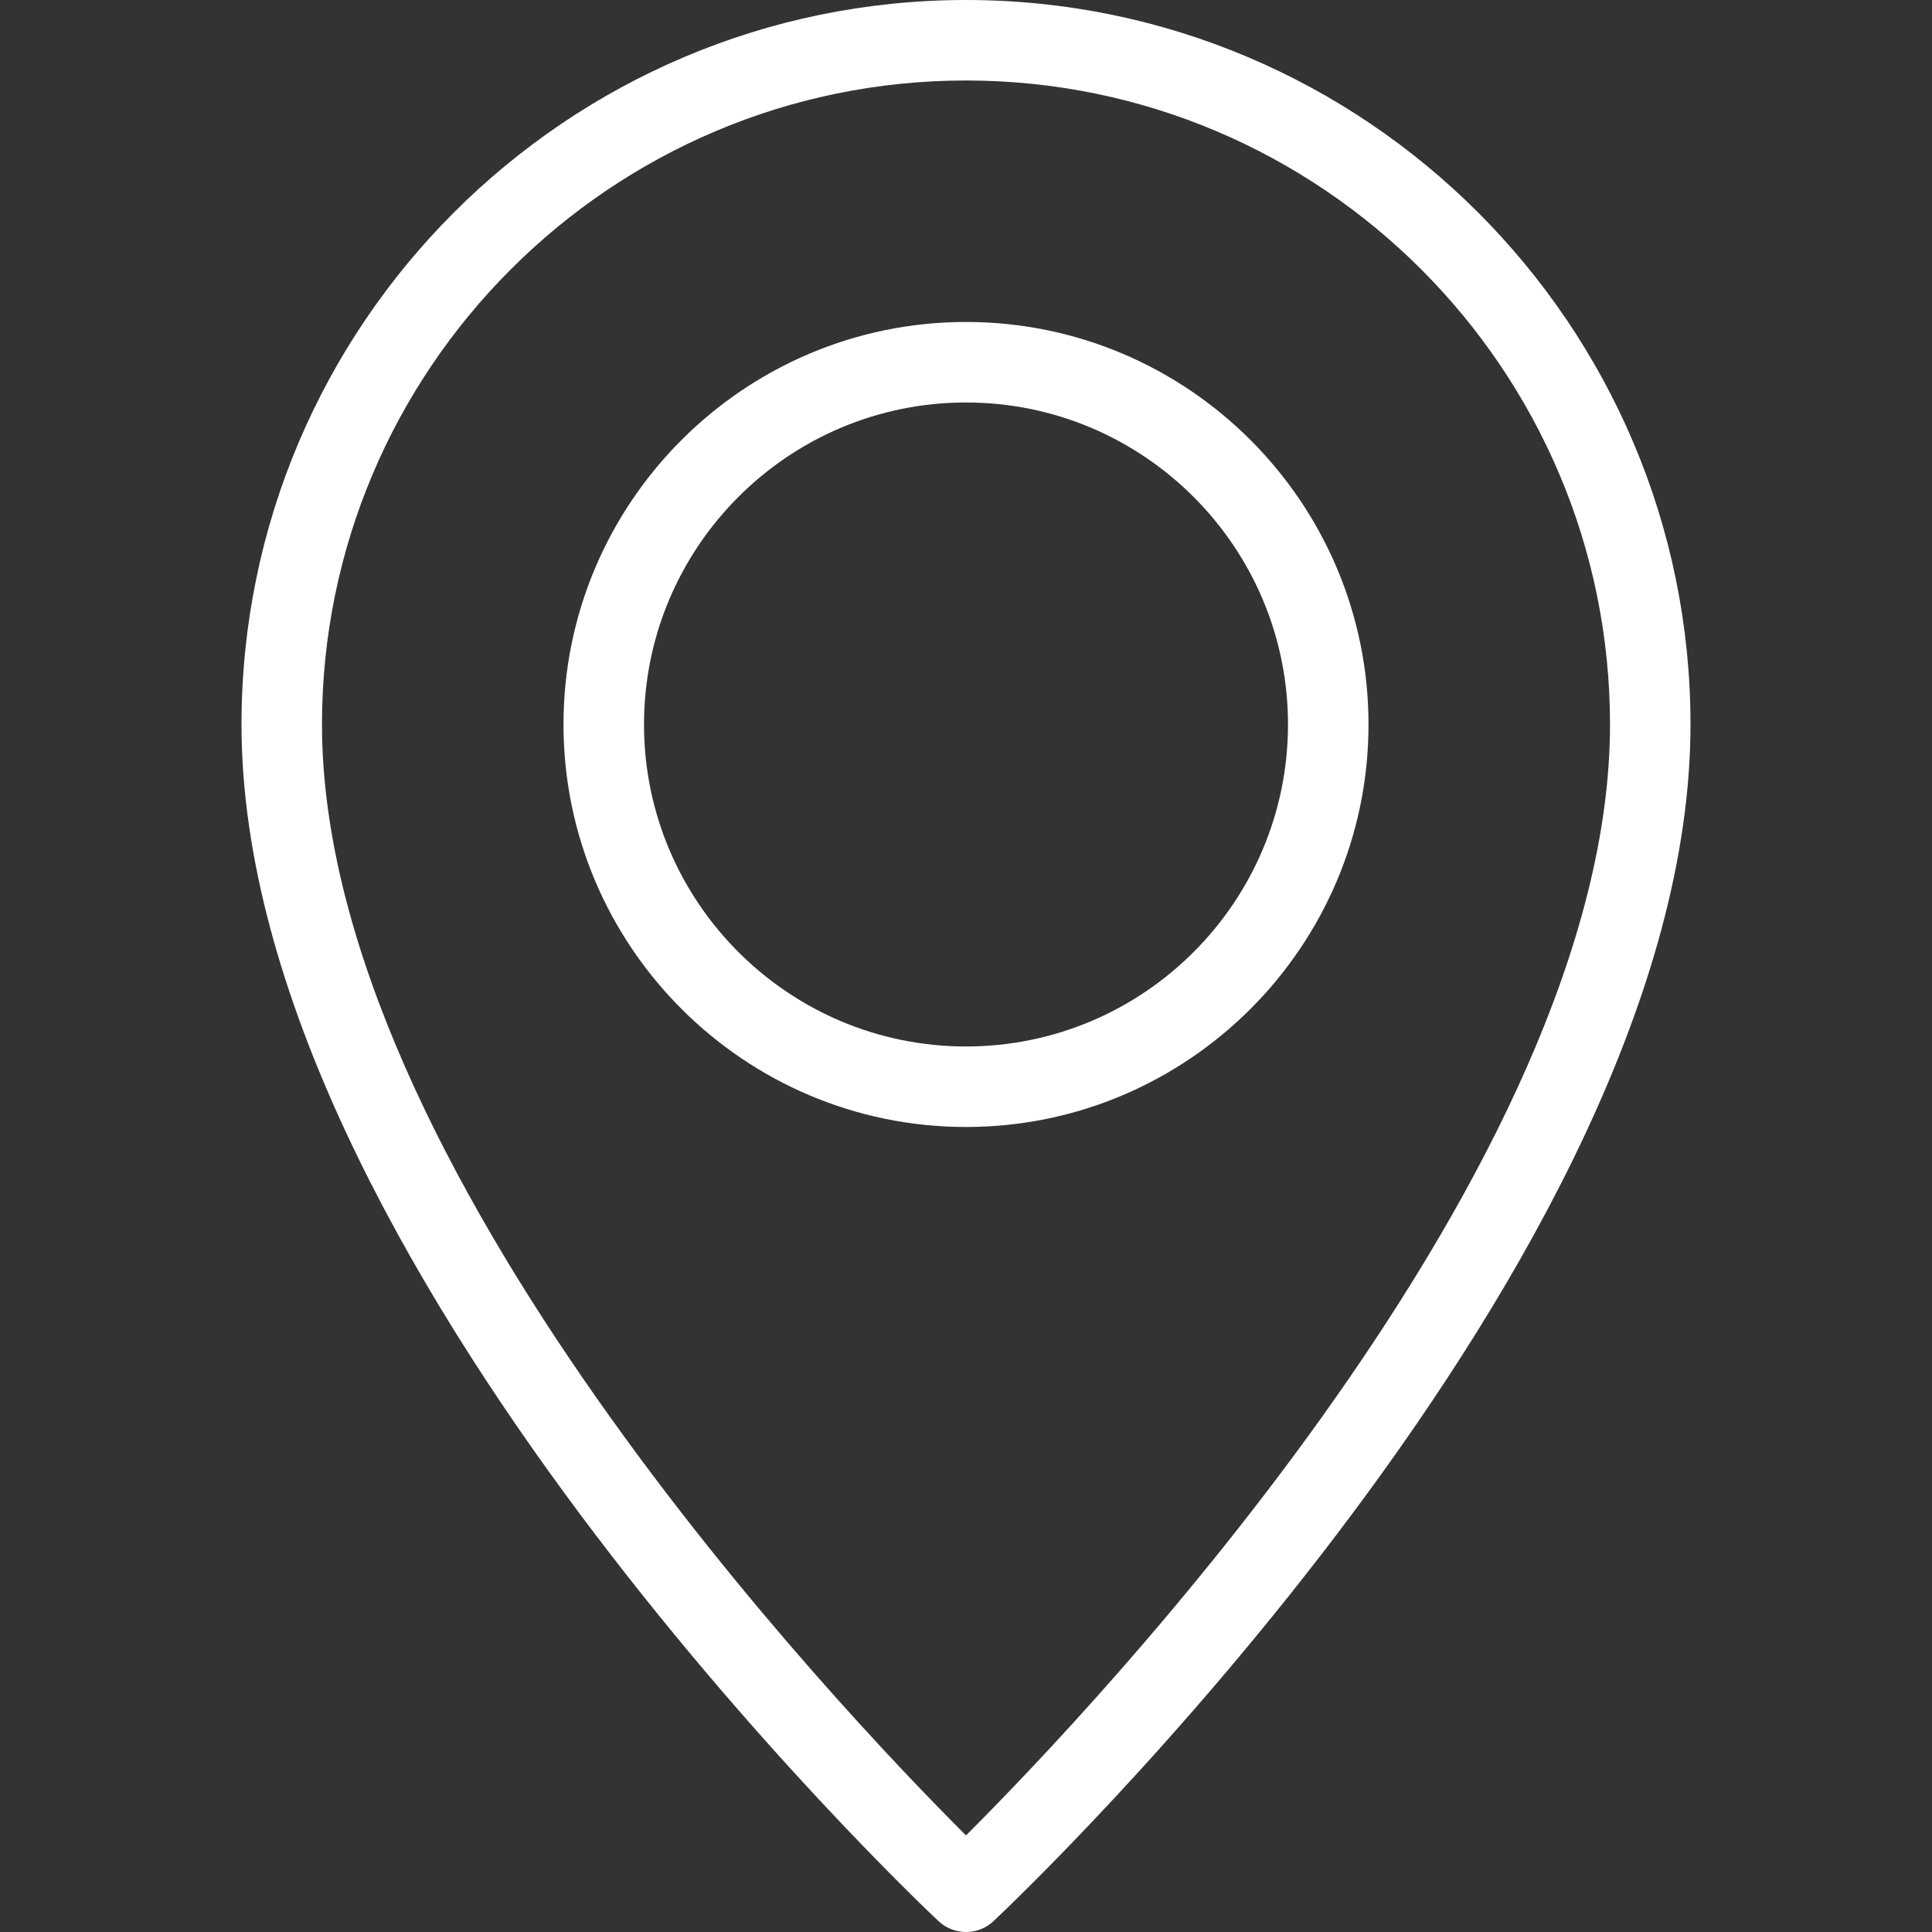
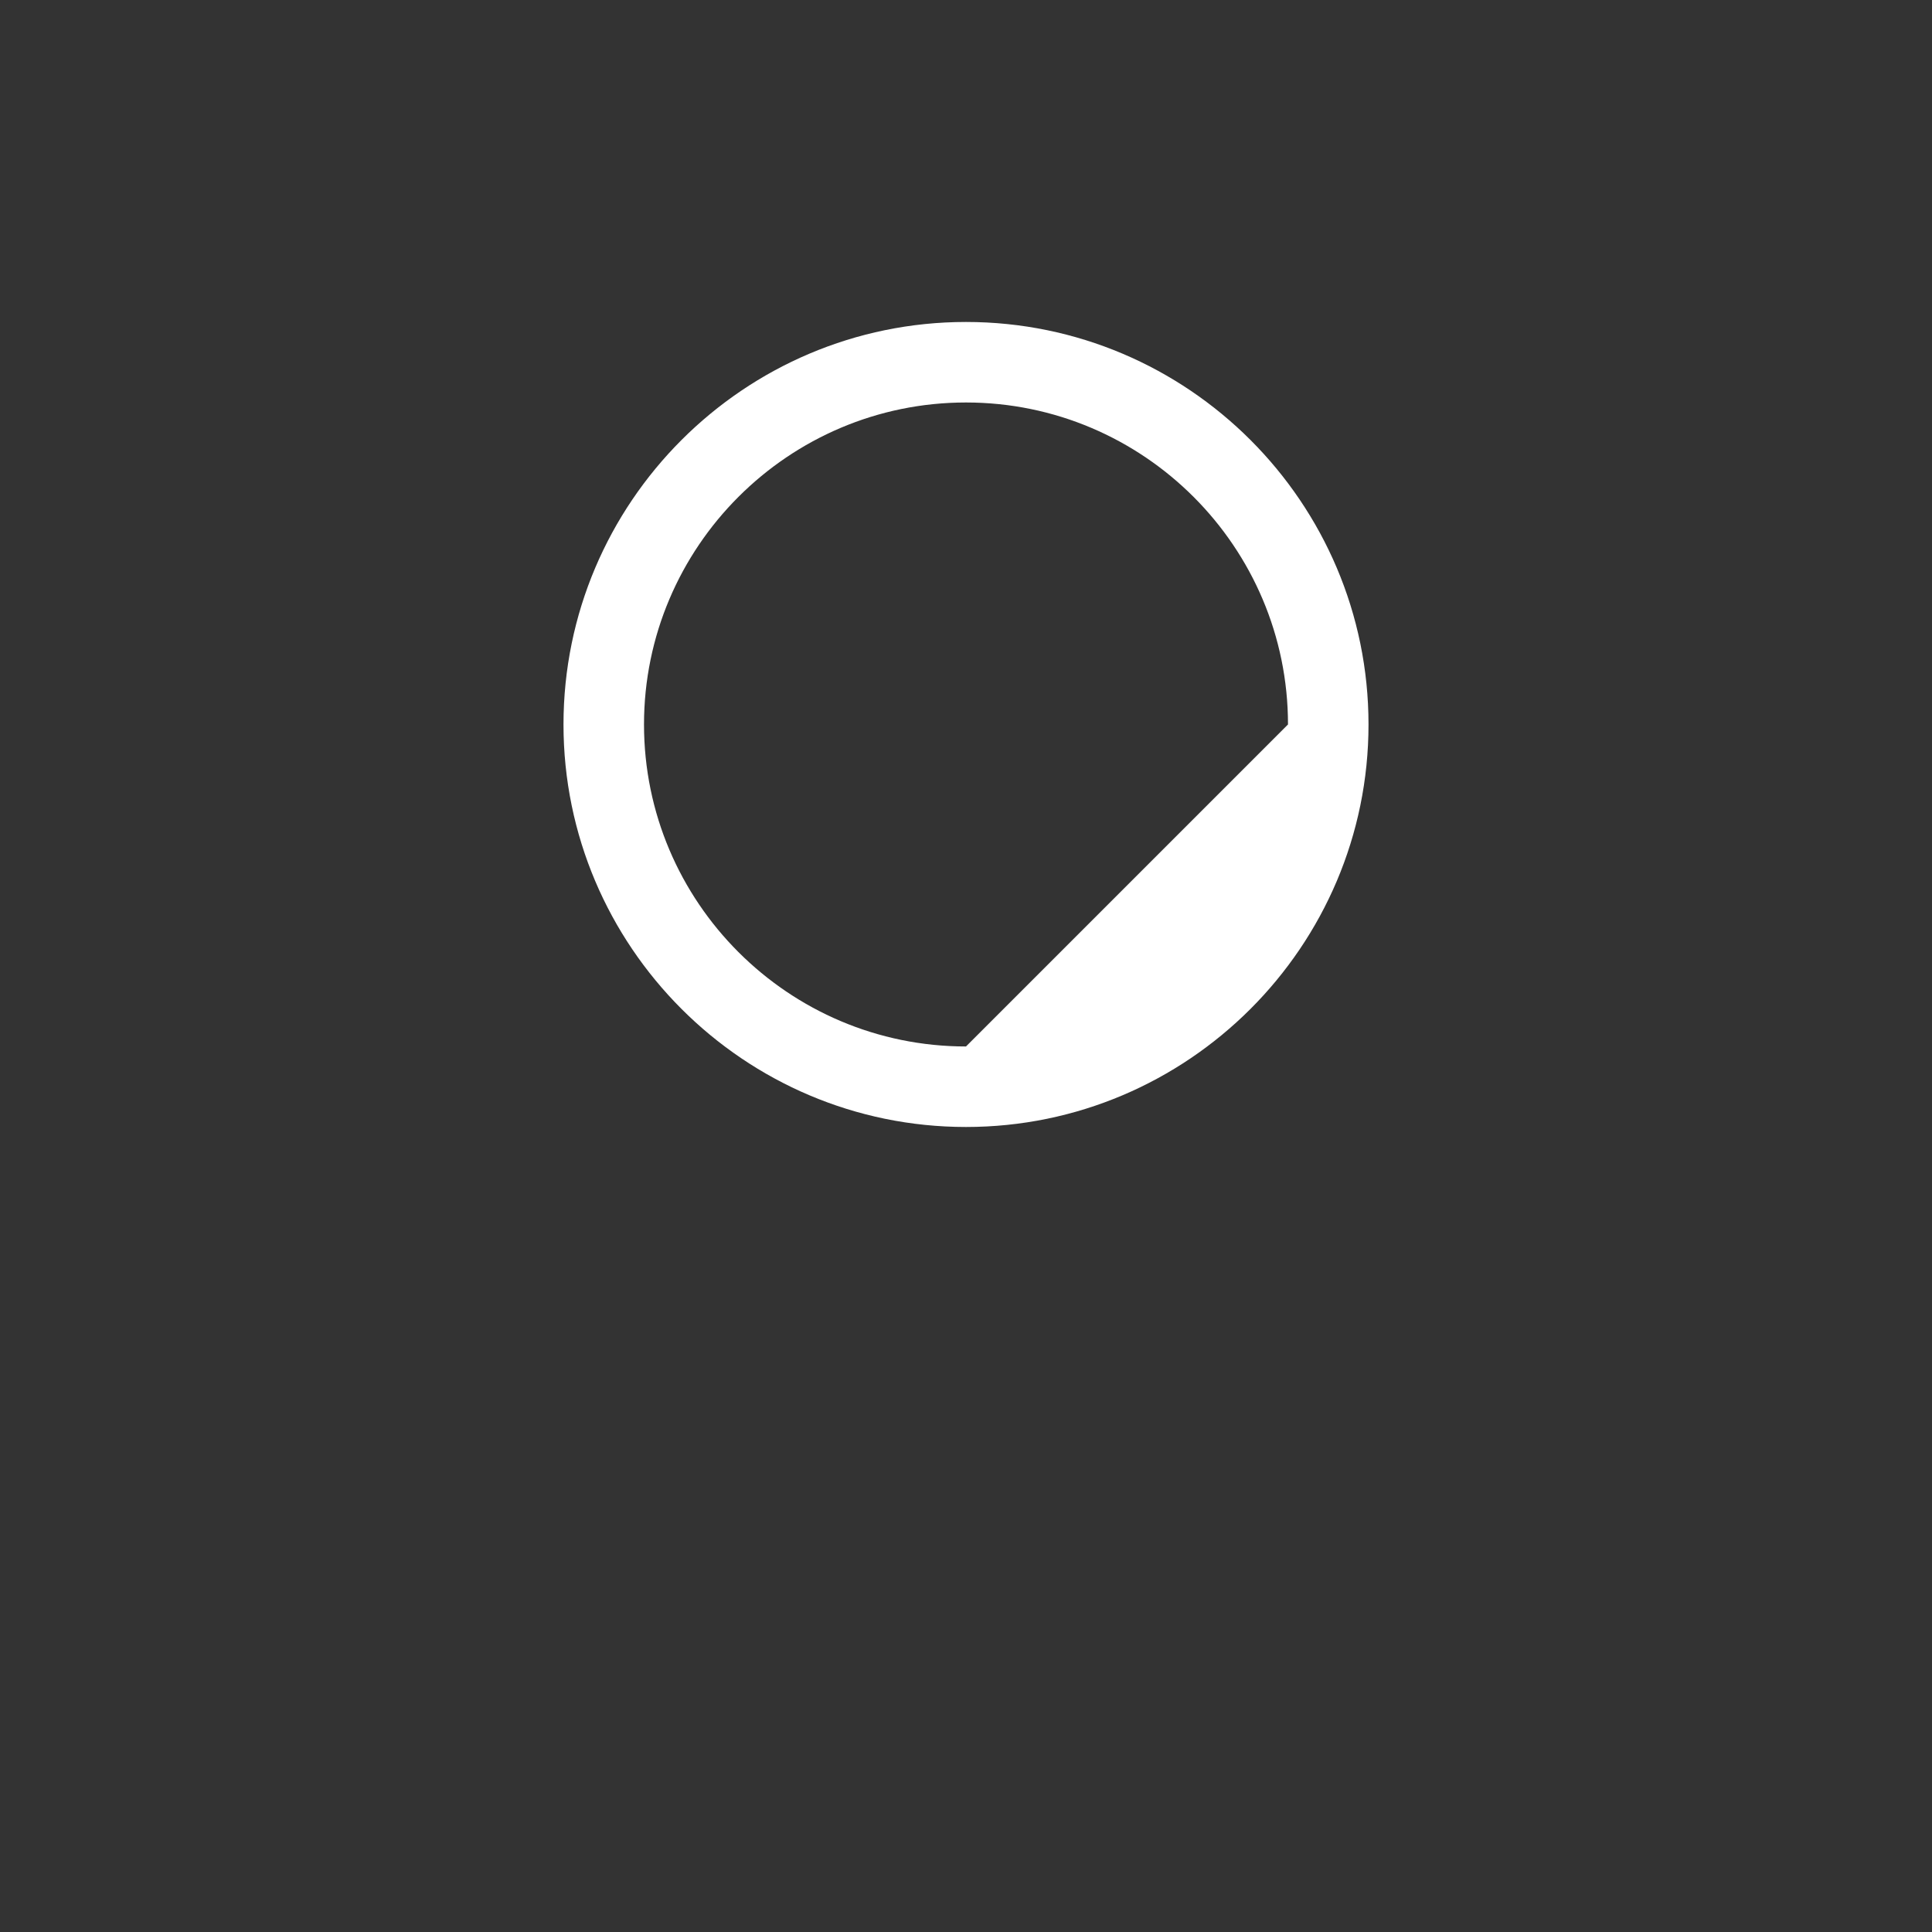
<svg xmlns="http://www.w3.org/2000/svg" width="80" height="80" viewBox="0 0 80 80" fill="none">
  <rect x="0" y="0" width="80" height="80" fill="#333333" stroke="none" />
-   <path d="M40 0C23.457 0 10 13.459 10 30C10 52.132 37.679 78.438 38.858 79.547C39.18 79.849 39.59 80 40 80C40.41 80 40.82 79.849 41.143 79.547C42.321 78.438 70 52.132 70 30C70 13.459 56.543 0 40 0ZM40 76.001C34.762 70.772 13.333 48.255 13.333 30C13.333 15.296 25.296 3.333 40 3.333C54.704 3.333 66.667 15.296 66.667 30C66.667 48.255 45.238 70.772 40 76.001Z" fill="white" />
-   <path d="M40 13.332C30.81 13.332 23.333 20.809 23.333 29.999C23.333 39.188 30.811 46.666 40 46.666C49.189 46.666 56.667 39.188 56.667 29.999C56.667 20.809 49.19 13.332 40 13.332ZM40 43.332C32.646 43.332 26.667 37.351 26.667 29.999C26.667 22.647 32.647 16.666 40 16.666C47.353 16.666 53.333 22.647 53.333 29.999C53.333 37.351 47.354 43.332 40 43.332Z" fill="white" />
+   <path d="M40 13.332C30.81 13.332 23.333 20.809 23.333 29.999C23.333 39.188 30.811 46.666 40 46.666C49.189 46.666 56.667 39.188 56.667 29.999C56.667 20.809 49.19 13.332 40 13.332ZM40 43.332C32.646 43.332 26.667 37.351 26.667 29.999C26.667 22.647 32.647 16.666 40 16.666C47.353 16.666 53.333 22.647 53.333 29.999Z" fill="white" />
</svg>